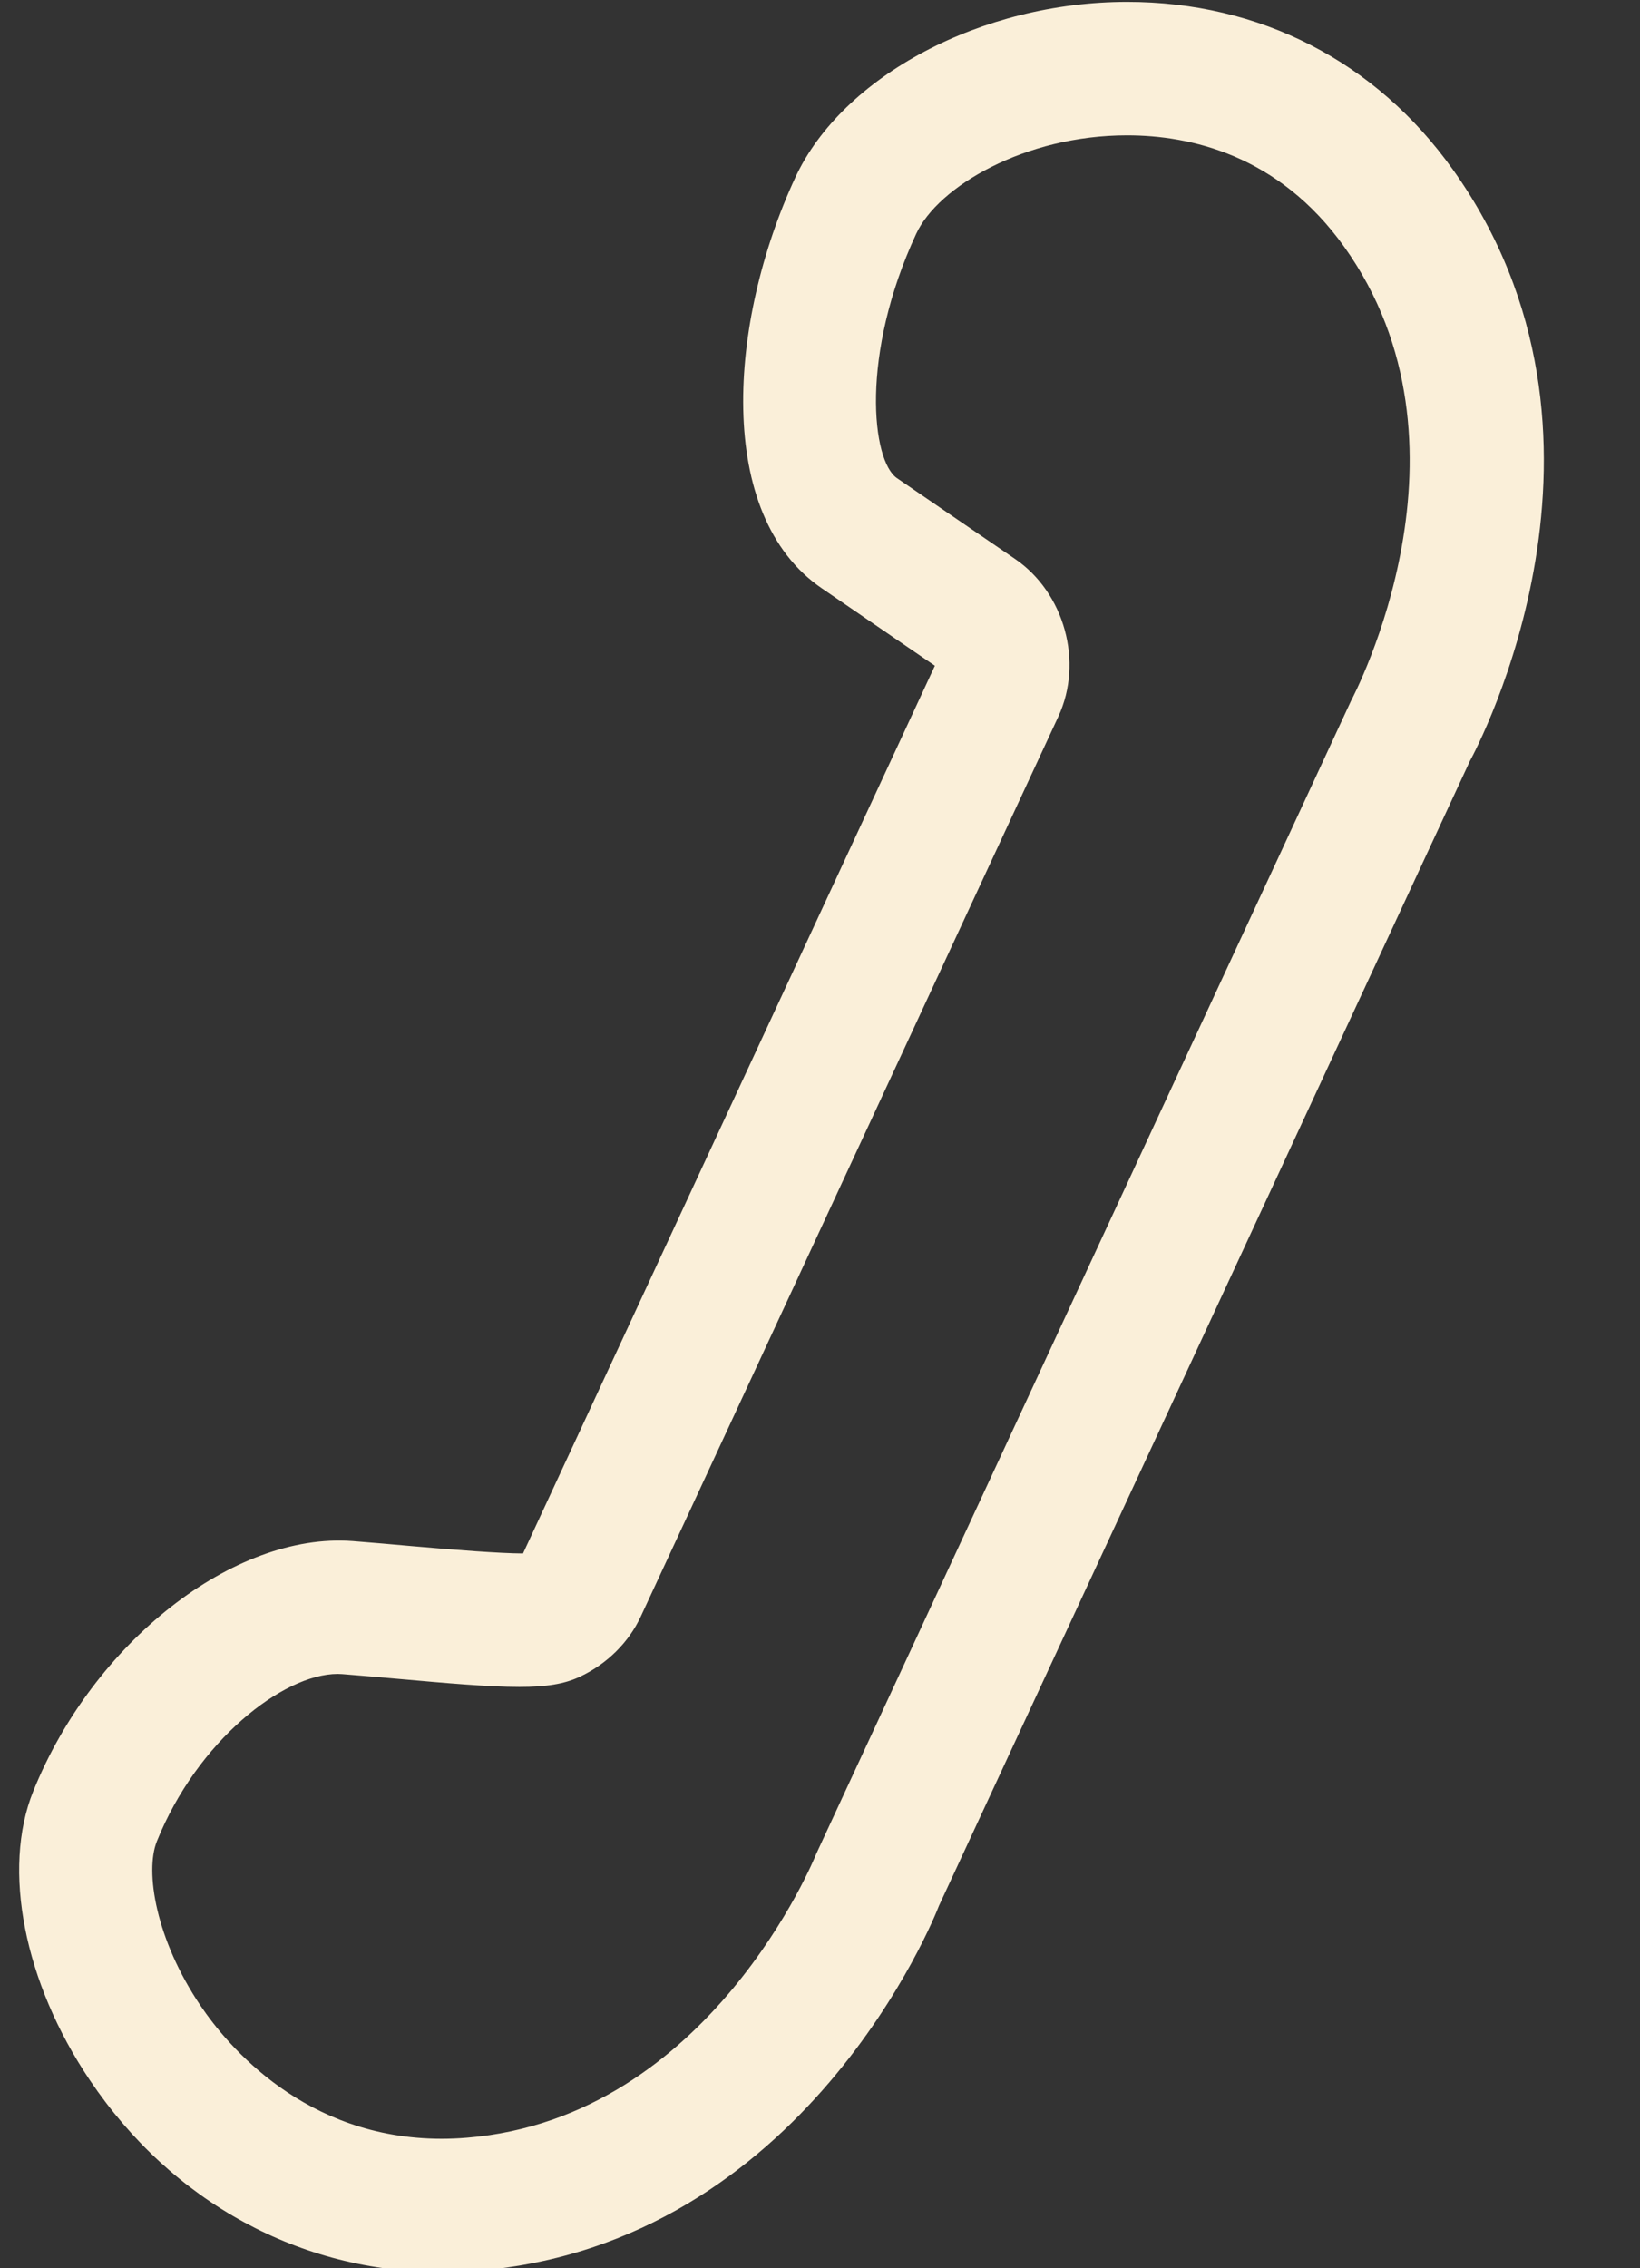
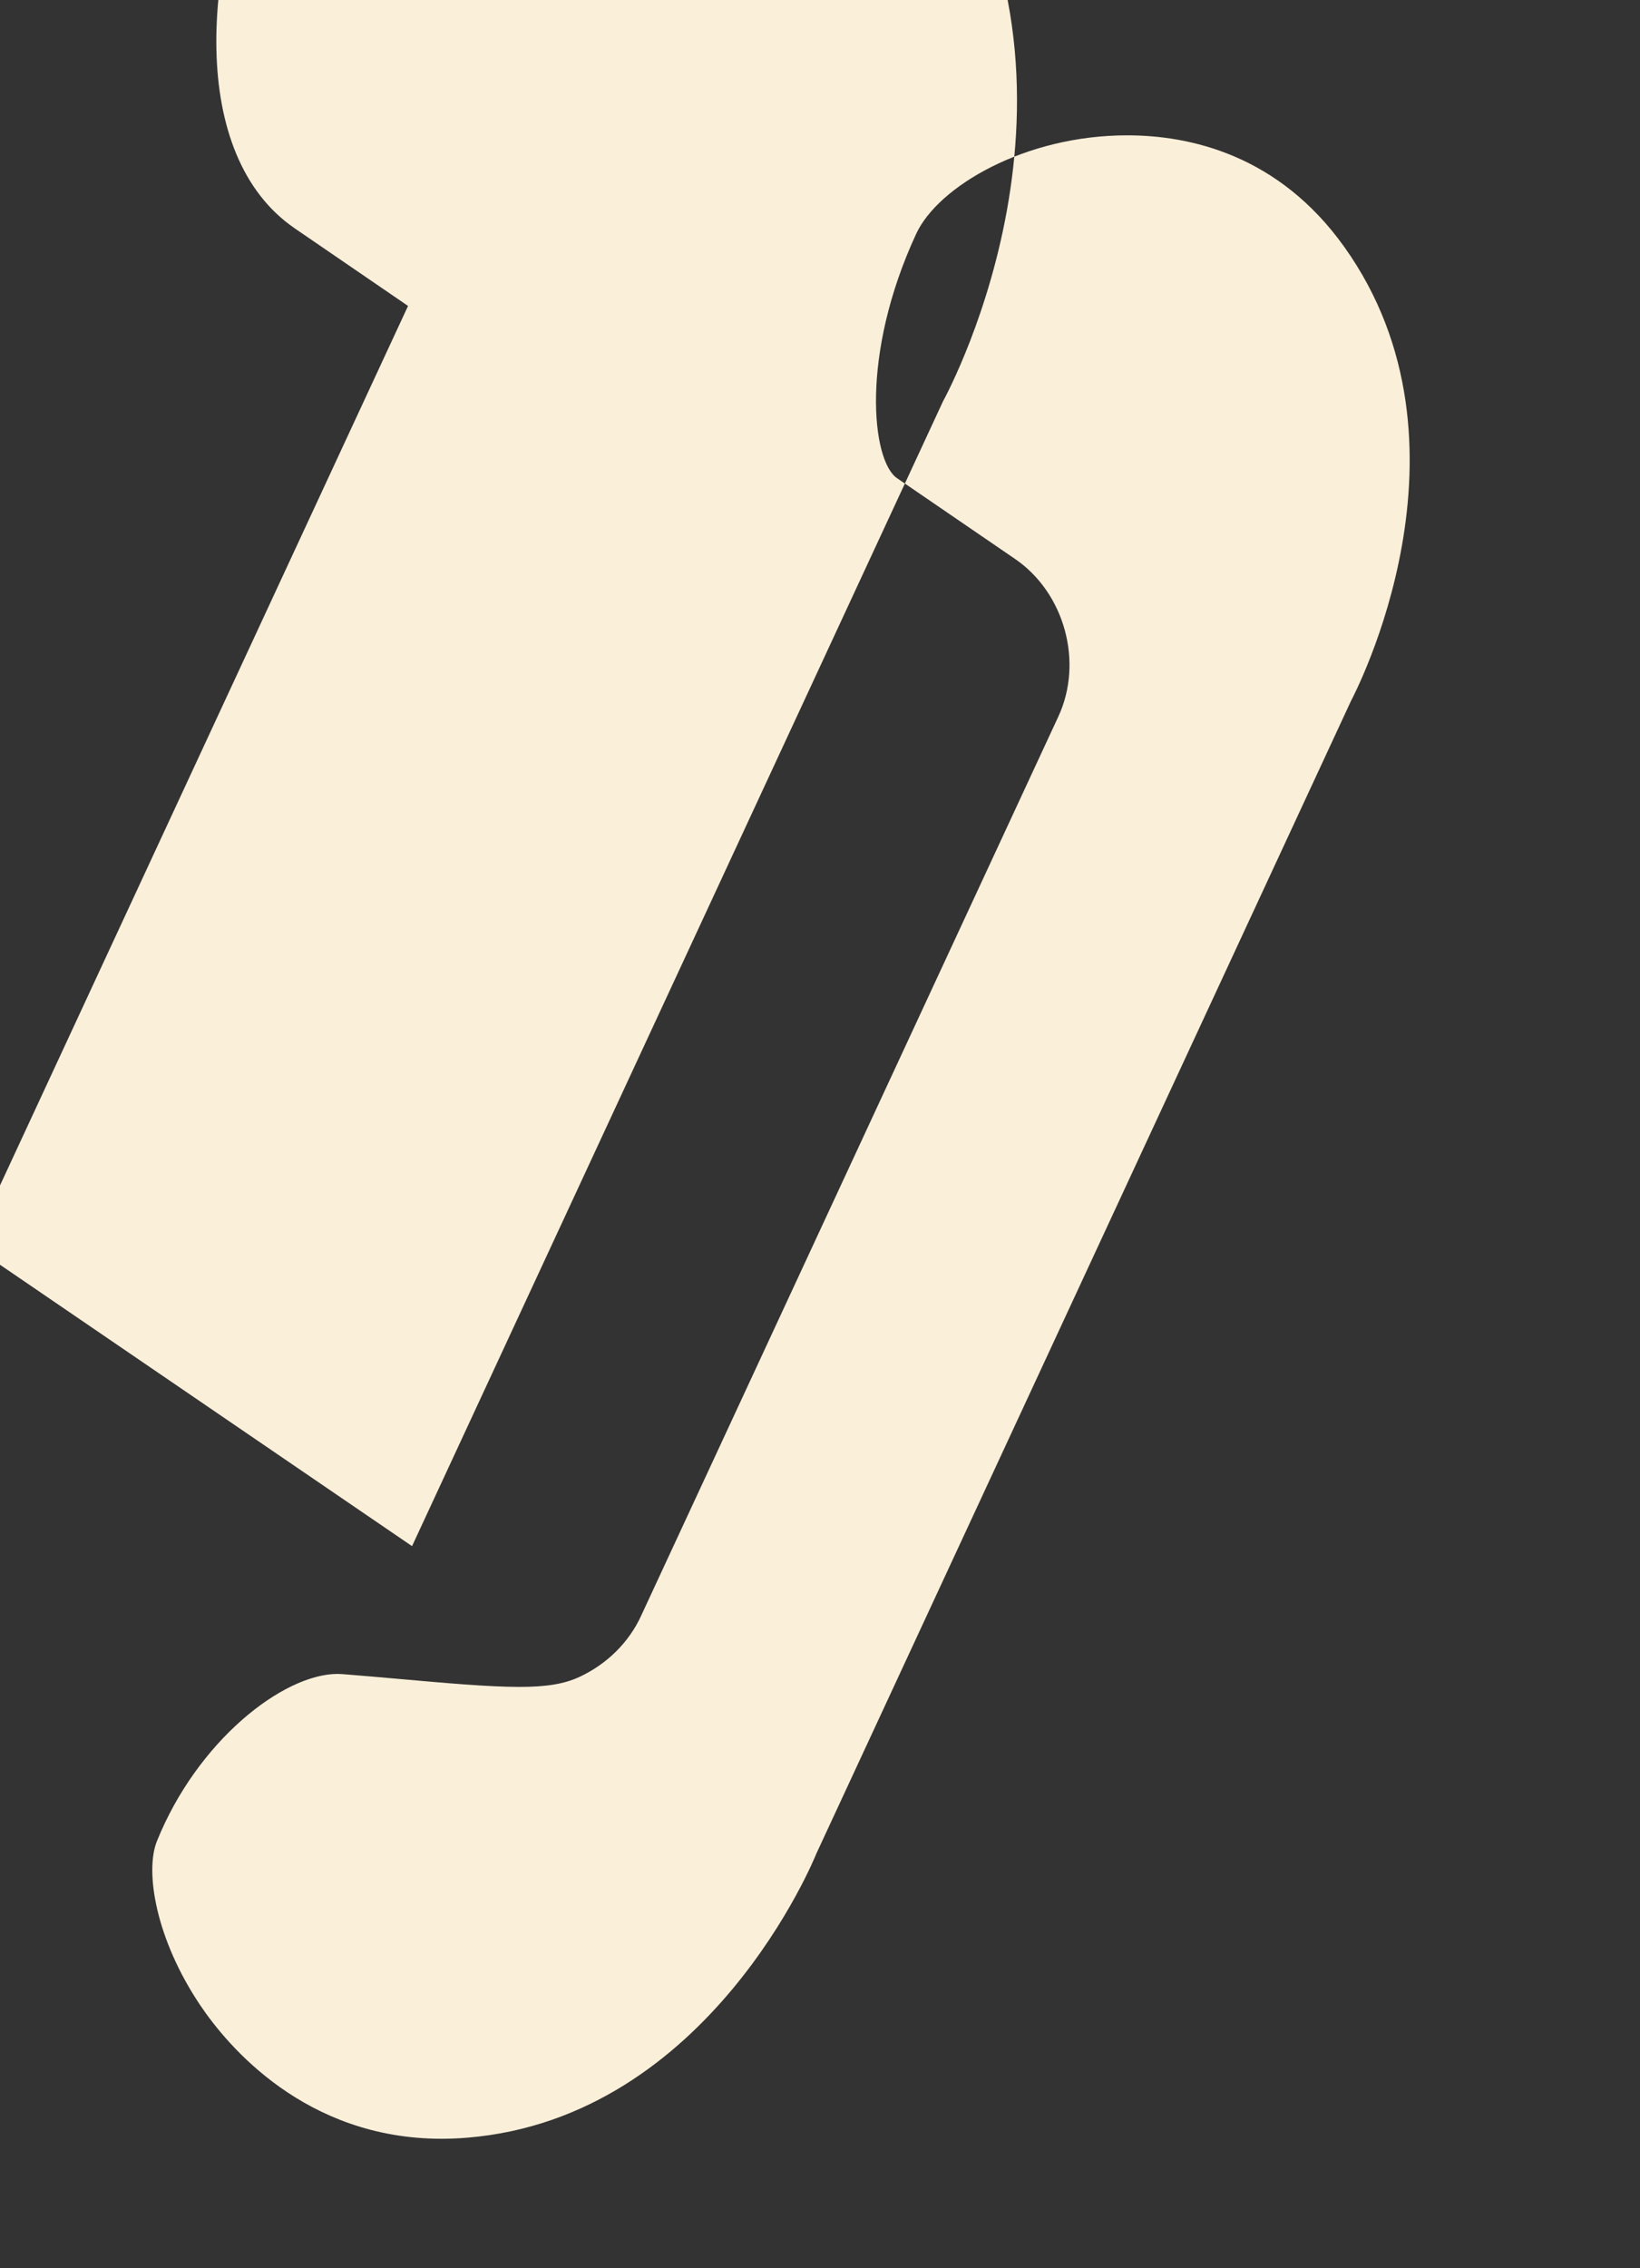
<svg xmlns="http://www.w3.org/2000/svg" fill="#faefd9" height="51" preserveAspectRatio="xMidYMid meet" version="1" viewBox="15.6 6.4 36.9 51.0" width="36.9" zoomAndPan="magnify">
  <rect x="15.6" y="6.4" width="36.9" height="51.0" fill="#333333" stroke="none" />
  <g id="change1_1">
-     <path d="m24.871 41.165c-0.436-0.039-0.888-0.079-1.337-0.114-2.673-0.201-5.835 2.274-7.187 5.628-0.706 1.751-0.205 4.301 1.276 6.496 1.851 2.743 4.735 4.315 7.913 4.316 0.267 0 0.539-0.011 0.816-0.034 7.355-0.601 10.29-7.978 10.373-8.202l11.947-25.742c0.161-0.295 3.901-7.3-0.386-13.305-1.733-2.428-4.336-3.765-7.328-3.765-3.263 0-6.402 1.661-7.464 3.949-1.508 3.249-1.812 7.59 0.595 9.235l2.546 1.742-9.267 19.961c-0.527-3e-3 -1.494-0.077-2.497-0.165zm5.151 1.572l9.391-20.226c0.568-1.225 0.14-2.781-0.974-3.543l-2.657-1.817c-0.567-0.388-0.833-2.768 0.433-5.495 0.494-1.064 2.448-2.213 4.744-2.213 1.413 0 3.407 0.435 4.887 2.508 3.183 4.458 0.223 10.071 0.151 10.21l-12.029 25.917c-0.023 0.06-2.399 5.942-7.859 6.388-0.194 0.016-0.385 0.024-0.572 0.024-3.074 0-4.819-2.094-5.426-2.994-1.005-1.489-1.255-3.015-0.981-3.696 0.906-2.25 2.835-3.762 4.068-3.762l0.1 4e-3c0.439 0.034 0.88 0.074 1.307 0.111 1.023 0.091 1.989 0.177 2.681 0.177 0.607 0 1.01-0.066 1.35-0.224 0.619-0.288 1.112-0.775 1.386-1.369z" fill="inherit" />
+     <path d="m24.871 41.165l11.947-25.742c0.161-0.295 3.901-7.3-0.386-13.305-1.733-2.428-4.336-3.765-7.328-3.765-3.263 0-6.402 1.661-7.464 3.949-1.508 3.249-1.812 7.59 0.595 9.235l2.546 1.742-9.267 19.961c-0.527-3e-3 -1.494-0.077-2.497-0.165zm5.151 1.572l9.391-20.226c0.568-1.225 0.14-2.781-0.974-3.543l-2.657-1.817c-0.567-0.388-0.833-2.768 0.433-5.495 0.494-1.064 2.448-2.213 4.744-2.213 1.413 0 3.407 0.435 4.887 2.508 3.183 4.458 0.223 10.071 0.151 10.21l-12.029 25.917c-0.023 0.06-2.399 5.942-7.859 6.388-0.194 0.016-0.385 0.024-0.572 0.024-3.074 0-4.819-2.094-5.426-2.994-1.005-1.489-1.255-3.015-0.981-3.696 0.906-2.25 2.835-3.762 4.068-3.762l0.1 4e-3c0.439 0.034 0.88 0.074 1.307 0.111 1.023 0.091 1.989 0.177 2.681 0.177 0.607 0 1.01-0.066 1.35-0.224 0.619-0.288 1.112-0.775 1.386-1.369z" fill="inherit" />
  </g>
</svg>